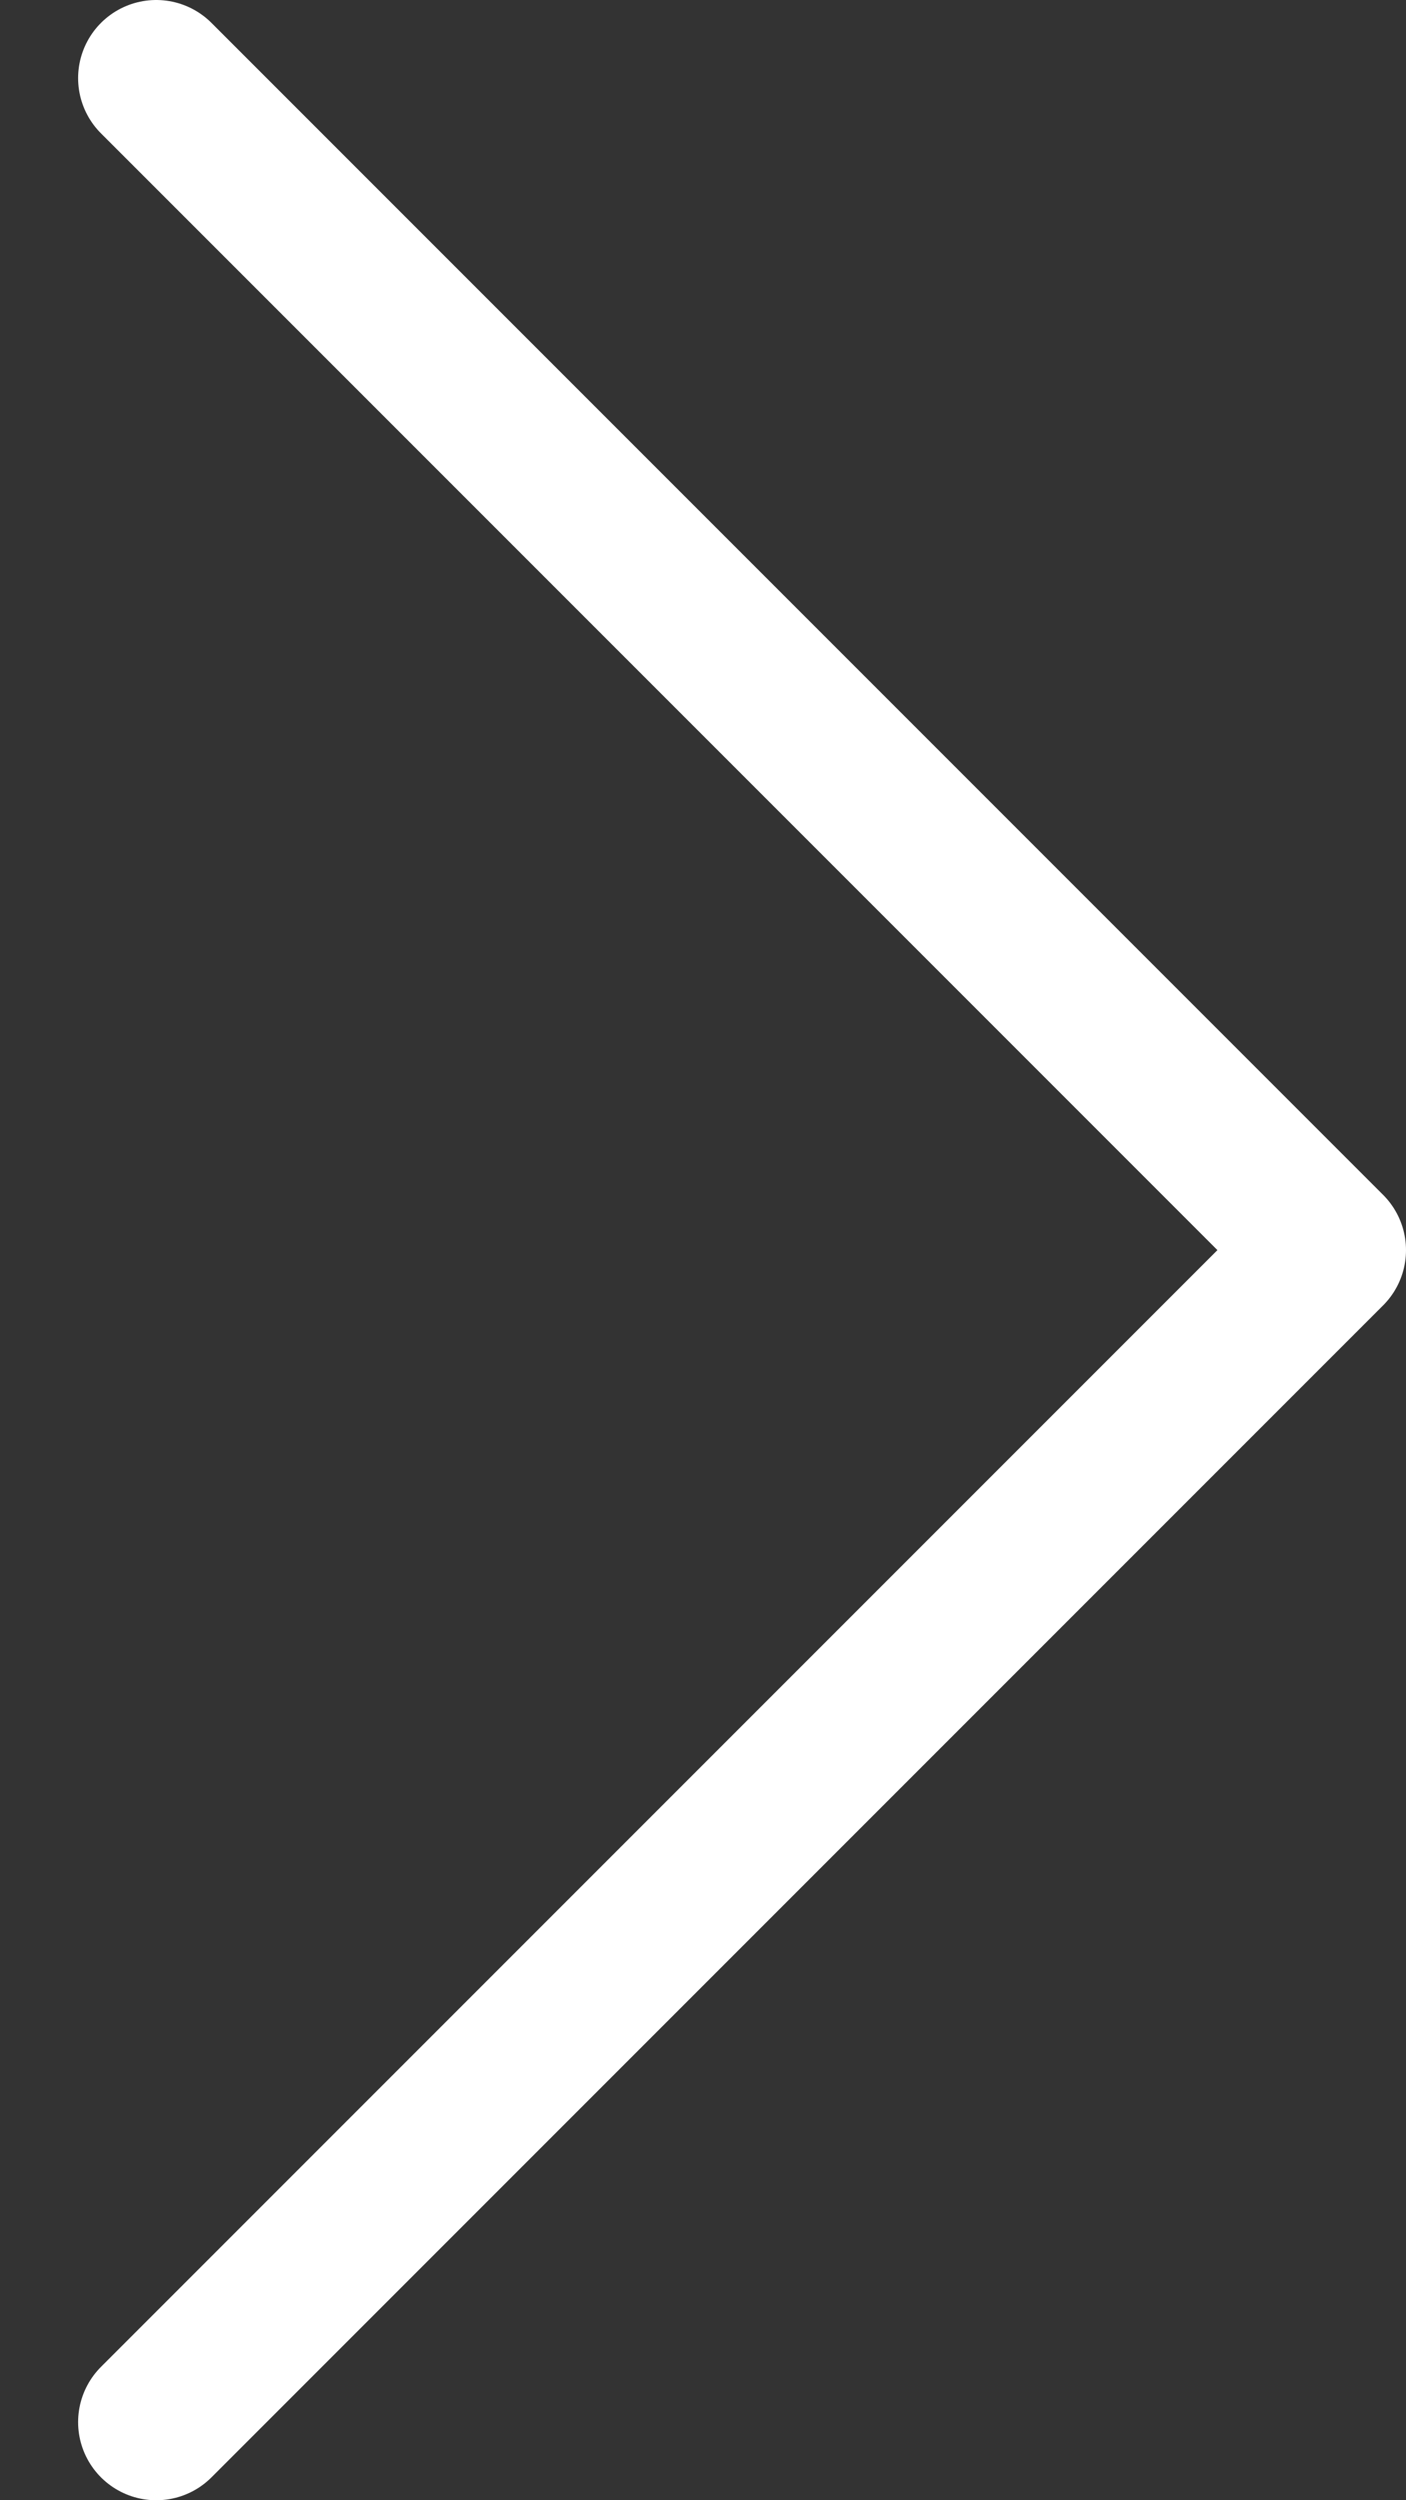
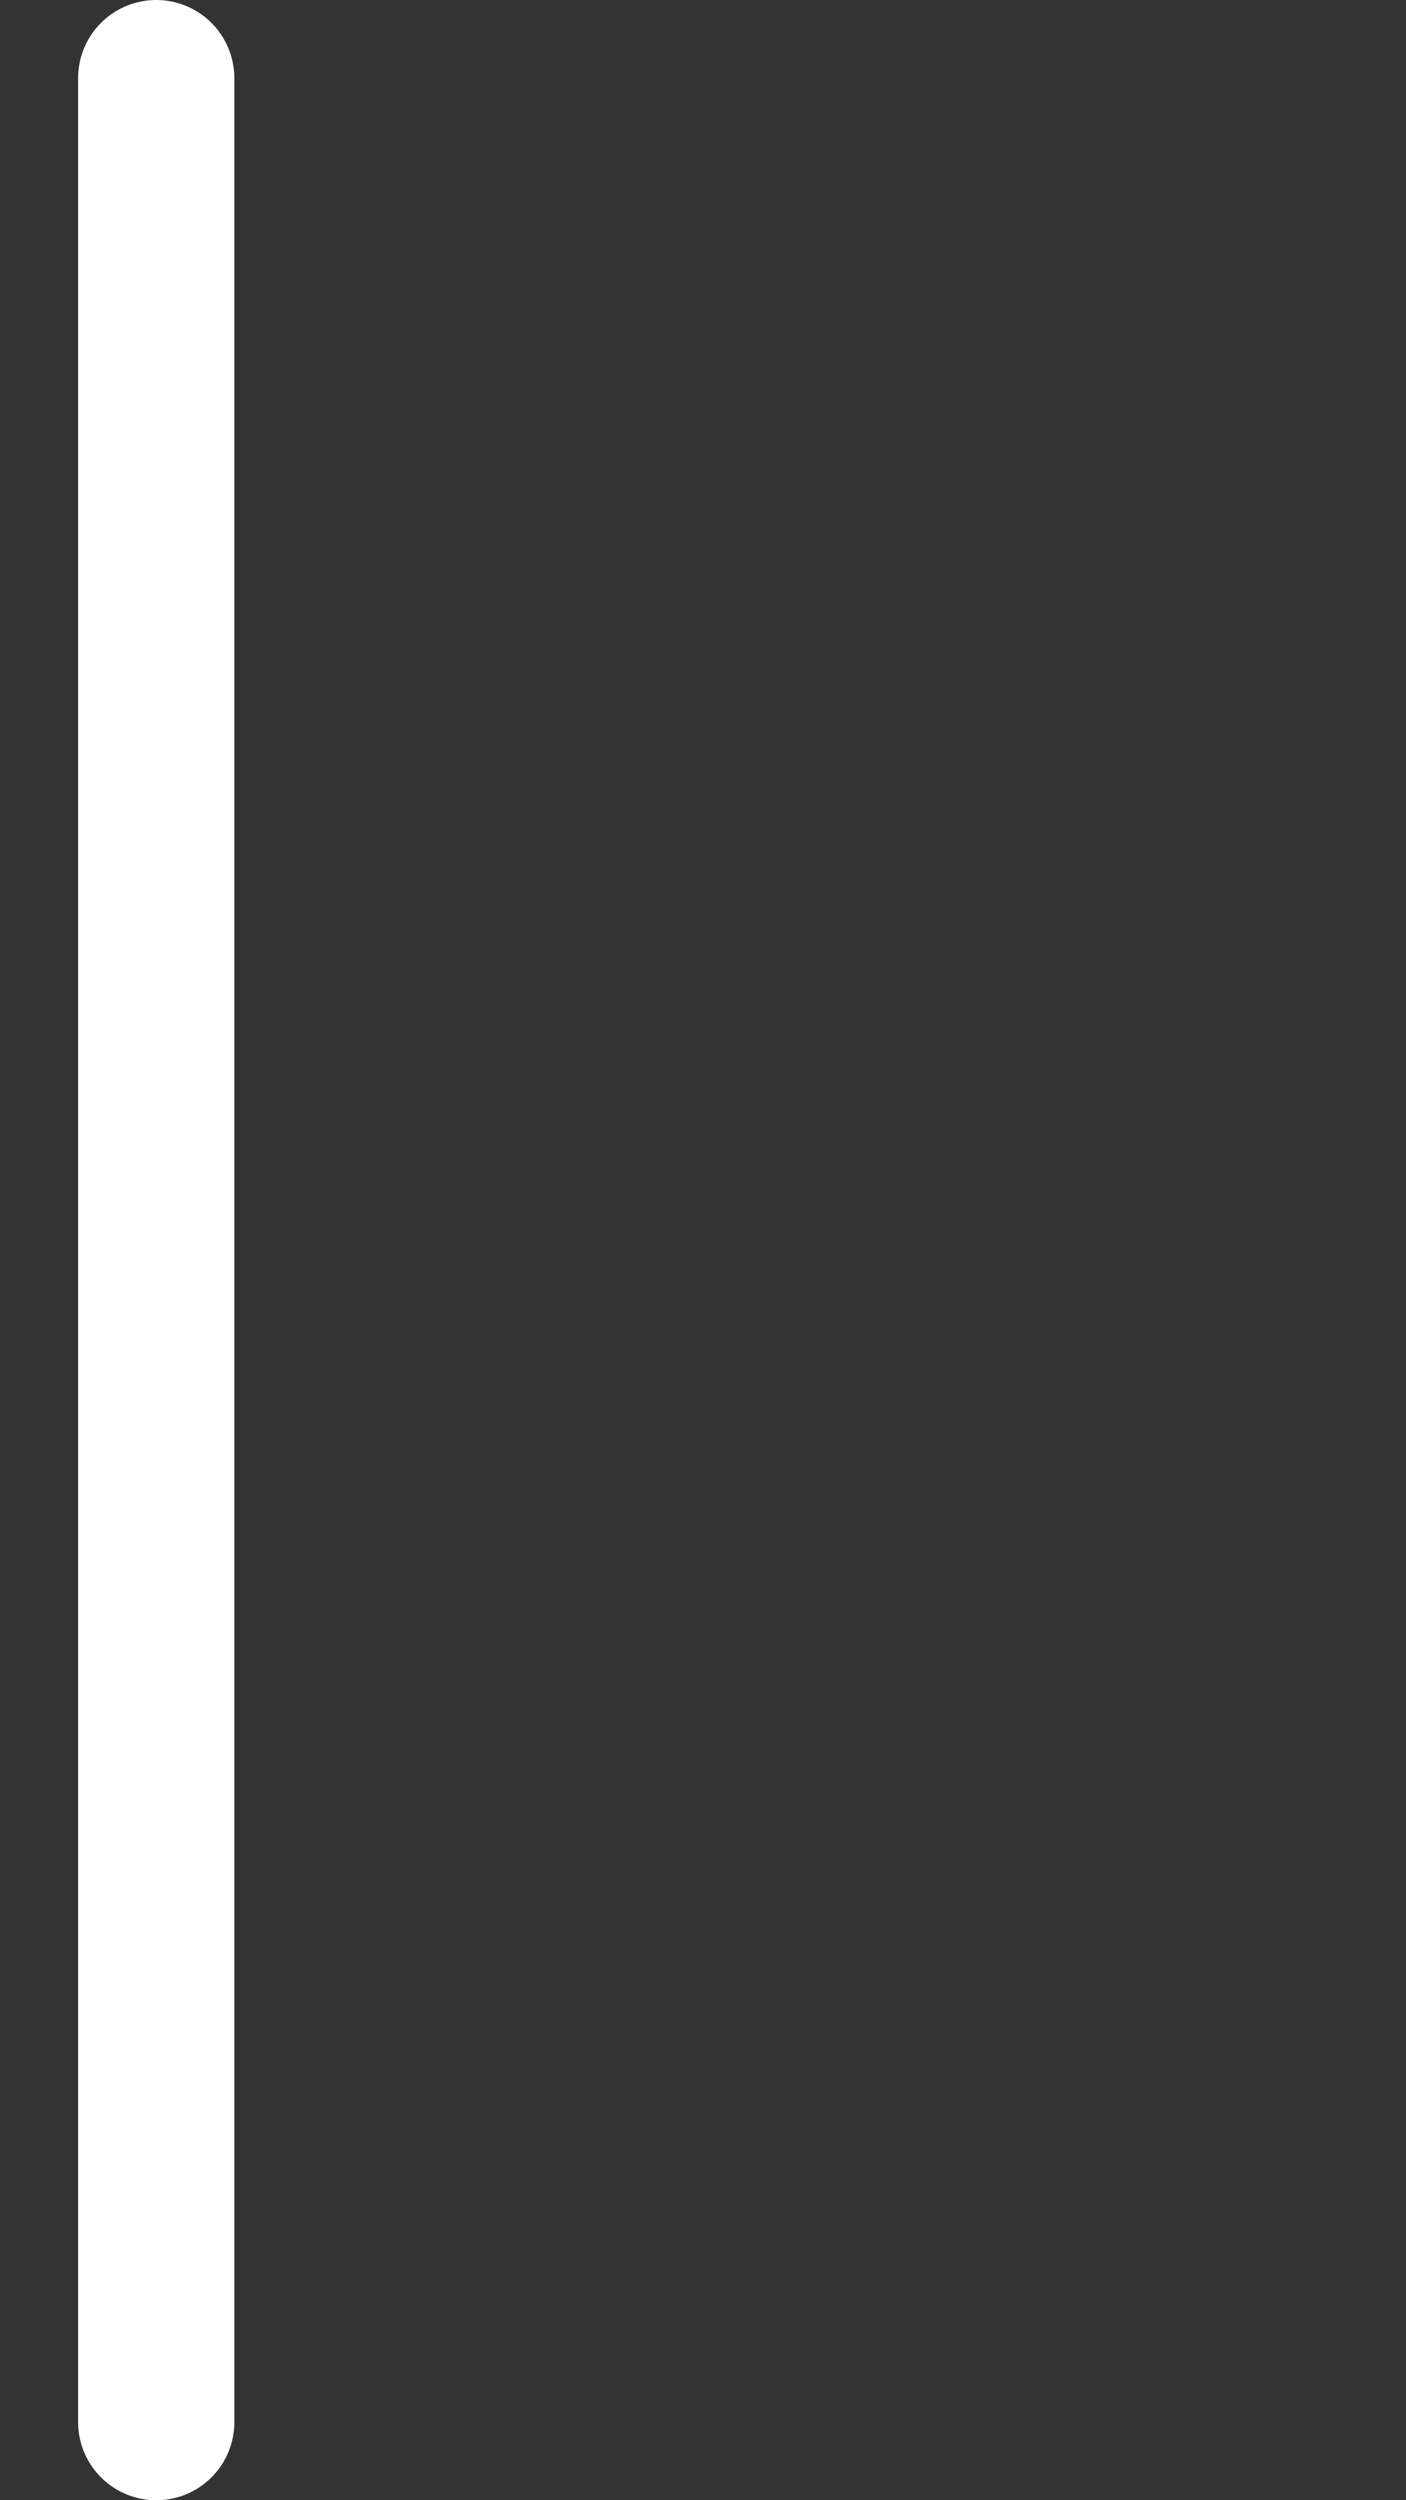
<svg xmlns="http://www.w3.org/2000/svg" width="9" height="16" viewBox="0 0 9 16" fill="none">
  <rect x="0" y="0" width="9" height="16" fill="#333333" stroke="none" />
-   <path d="M1 0.5L8.5 8L1 15.5" stroke="white" stroke-linecap="round" stroke-linejoin="round" />
+   <path d="M1 0.5L1 15.5" stroke="white" stroke-linecap="round" stroke-linejoin="round" />
</svg>